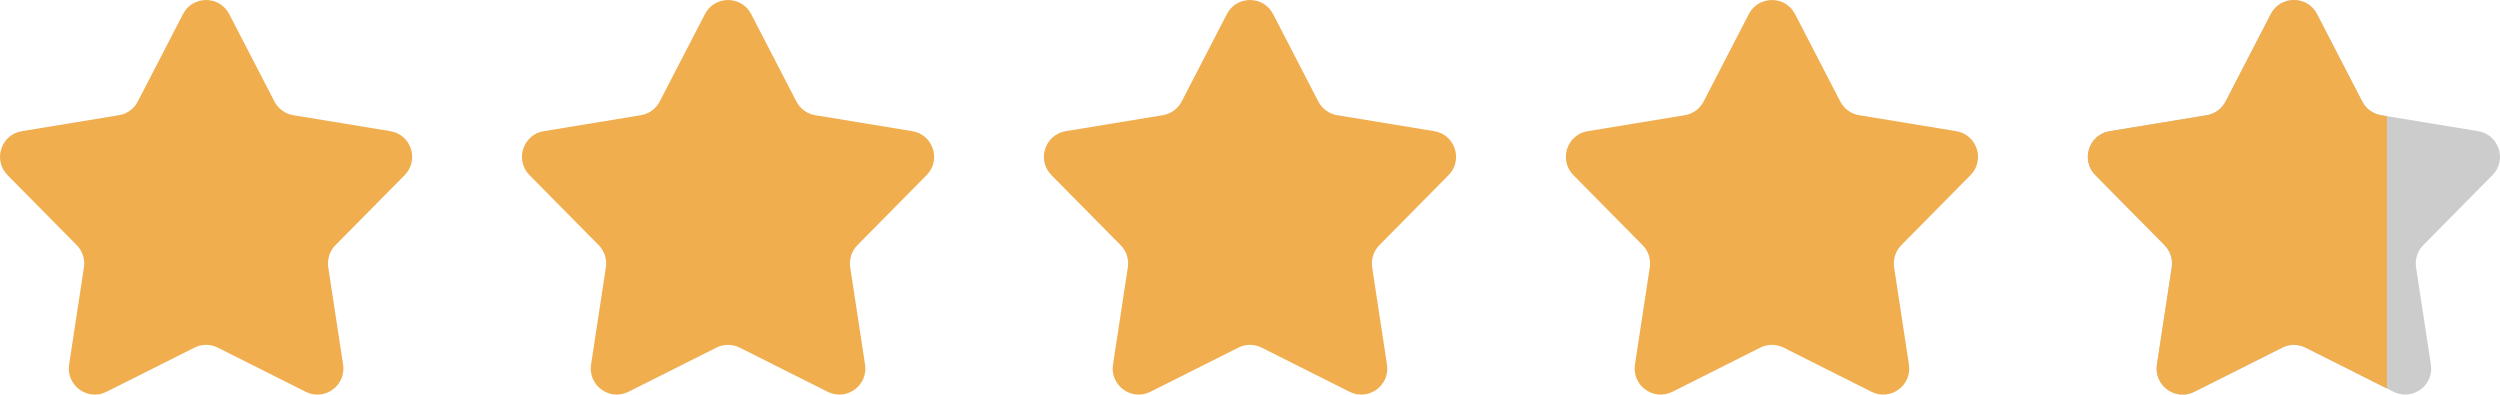
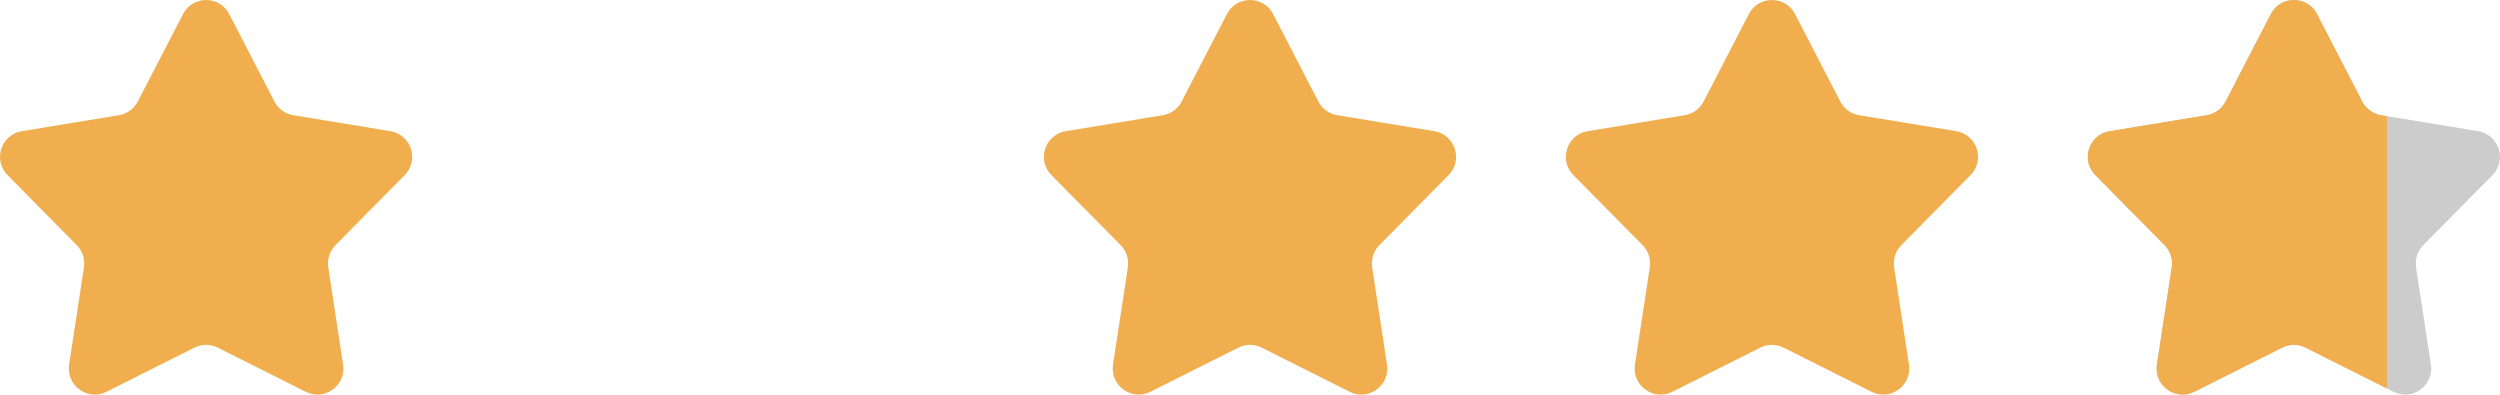
<svg xmlns="http://www.w3.org/2000/svg" id="Layer_2" data-name="Layer 2" viewBox="0 0 397.55 62.74">
  <defs>
    <style> .cls-1 { fill: #ccc; } .cls-1, .cls-2 { stroke-width: 0px; } .cls-2 { fill: #f0ae4e; } </style>
  </defs>
  <g id="Layer_2-2" data-name="Layer 2">
    <g>
      <path class="cls-2" d="m285.45,2.24l7.19,13.9c.6,1.16,1.71,1.97,3,2.18l15.44,2.54c3.31.55,4.63,4.6,2.27,6.99l-11,11.13c-.92.93-1.34,2.24-1.15,3.53l2.36,15.47c.51,3.32-2.95,5.83-5.95,4.32l-13.98-7.02c-1.17-.59-2.55-.59-3.71,0l-13.98,7.02c-3,1.51-6.45-1-5.95-4.32l2.36-15.47c.2-1.29-.23-2.6-1.15-3.53l-11-11.13c-2.36-2.39-1.04-6.45,2.27-6.99l15.44-2.54c1.29-.21,2.4-1.02,3-2.18l7.19-13.9c1.54-2.98,5.81-2.98,7.35,0h0Z" />
      <path class="cls-2" d="m36.45,2.24l7.19,13.9c.6,1.16,1.71,1.97,3,2.18l15.44,2.54c3.31.55,4.63,4.6,2.27,6.99l-11,11.13c-.92.93-1.34,2.24-1.15,3.53l2.36,15.47c.51,3.32-2.95,5.83-5.95,4.32l-13.98-7.02c-1.17-.59-2.55-.59-3.71,0l-13.98,7.02c-3,1.51-6.45-1-5.95-4.32l2.36-15.47c.2-1.29-.23-2.6-1.15-3.53L1.2,27.85c-2.36-2.39-1.04-6.45,2.27-6.99l15.44-2.54c1.29-.21,2.4-1.02,3-2.18l7.19-13.9c1.54-2.98,5.81-2.98,7.35,0Z" />
-       <path class="cls-2" d="m119.45,2.24l7.19,13.9c.6,1.16,1.71,1.97,3,2.18l15.44,2.54c3.31.55,4.63,4.6,2.27,6.99l-11,11.13c-.92.93-1.34,2.24-1.15,3.53l2.36,15.47c.51,3.32-2.95,5.83-5.95,4.32l-13.98-7.02c-1.17-.59-2.55-.59-3.71,0l-13.98,7.02c-3,1.51-6.45-1-5.95-4.32l2.36-15.47c.2-1.29-.23-2.6-1.15-3.53l-11-11.13c-2.36-2.39-1.04-6.45,2.27-6.99l15.44-2.54c1.29-.21,2.4-1.02,3-2.18l7.19-13.9c1.54-2.98,5.81-2.98,7.35,0h0Z" />
      <path class="cls-2" d="m202.45,2.24l7.19,13.9c.6,1.16,1.71,1.97,3,2.18l15.44,2.54c3.31.55,4.63,4.6,2.27,6.99l-11,11.13c-.92.93-1.34,2.24-1.15,3.53l2.36,15.47c.51,3.32-2.95,5.83-5.95,4.32l-13.98-7.02c-1.17-.59-2.55-.59-3.71,0l-13.98,7.02c-3,1.51-6.45-1-5.95-4.32l2.36-15.47c.2-1.29-.23-2.6-1.15-3.53l-11-11.13c-2.36-2.39-1.04-6.45,2.27-6.99l15.44-2.54c1.29-.21,2.4-1.02,3-2.18l7.19-13.9c1.54-2.98,5.81-2.98,7.35,0h0Z" />
      <path class="cls-1" d="m368.45,2.24l7.19,13.9c.6,1.16,1.71,1.97,3,2.18l15.44,2.54c3.31.55,4.63,4.6,2.27,6.99l-11,11.13c-.92.93-1.34,2.24-1.15,3.53l2.36,15.47c.51,3.32-2.95,5.83-5.95,4.32l-13.98-7.02c-1.17-.59-2.55-.59-3.71,0l-13.98,7.02c-3,1.51-6.45-1-5.95-4.32l2.36-15.47c.2-1.29-.23-2.6-1.15-3.53l-11-11.13c-2.36-2.39-1.04-6.45,2.27-6.99l15.44-2.54c1.29-.21,2.4-1.02,3-2.18l7.19-13.9c1.54-2.98,5.81-2.98,7.35,0h0Z" />
      <path class="cls-2" d="m379.56,18.47l-.92-.15c-1.29-.21-2.4-1.02-3-2.18l-7.19-13.9h0c-1.54-2.98-5.81-2.98-7.35,0l-7.19,13.9c-.6,1.16-1.71,1.97-3,2.18l-15.44,2.54c-3.31.54-4.63,4.6-2.27,6.99l11,11.13c.92.93,1.35,2.24,1.15,3.53l-2.36,15.47c-.5,3.32,2.95,5.83,5.95,4.32l13.98-7.02c1.16-.59,2.54-.59,3.71,0l12.93,6.49V18.47Z" />
    </g>
  </g>
</svg>